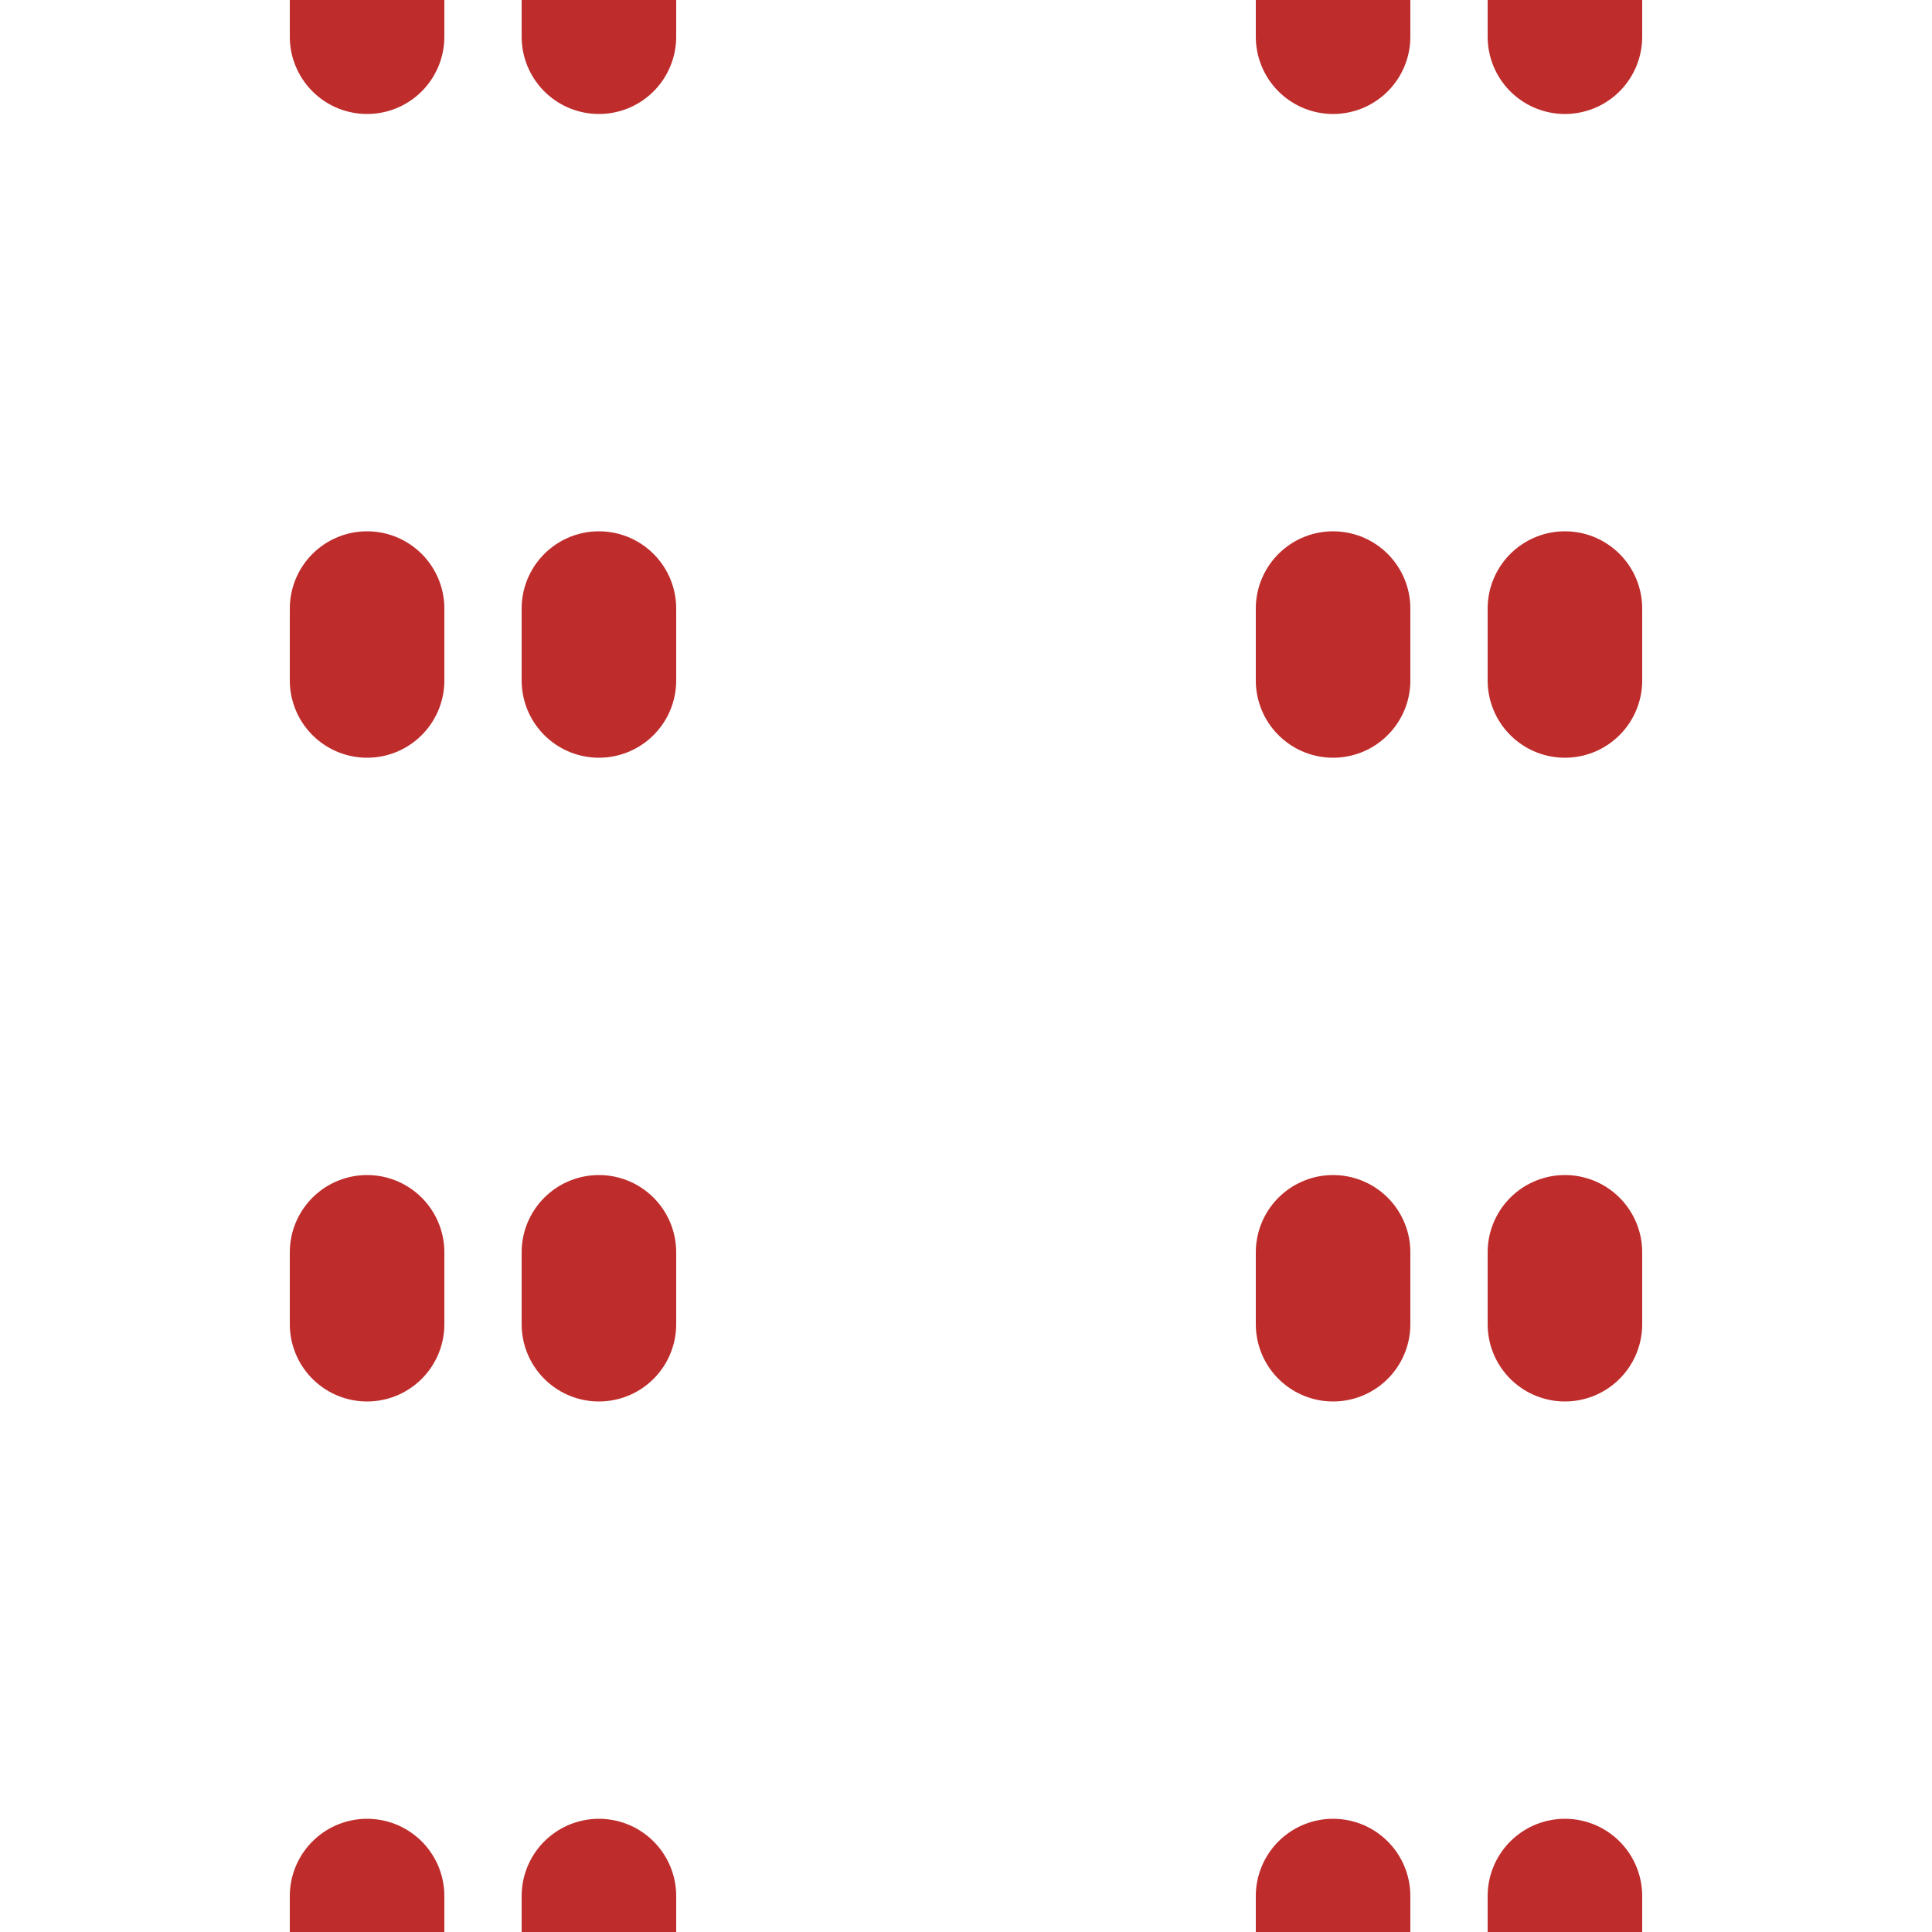
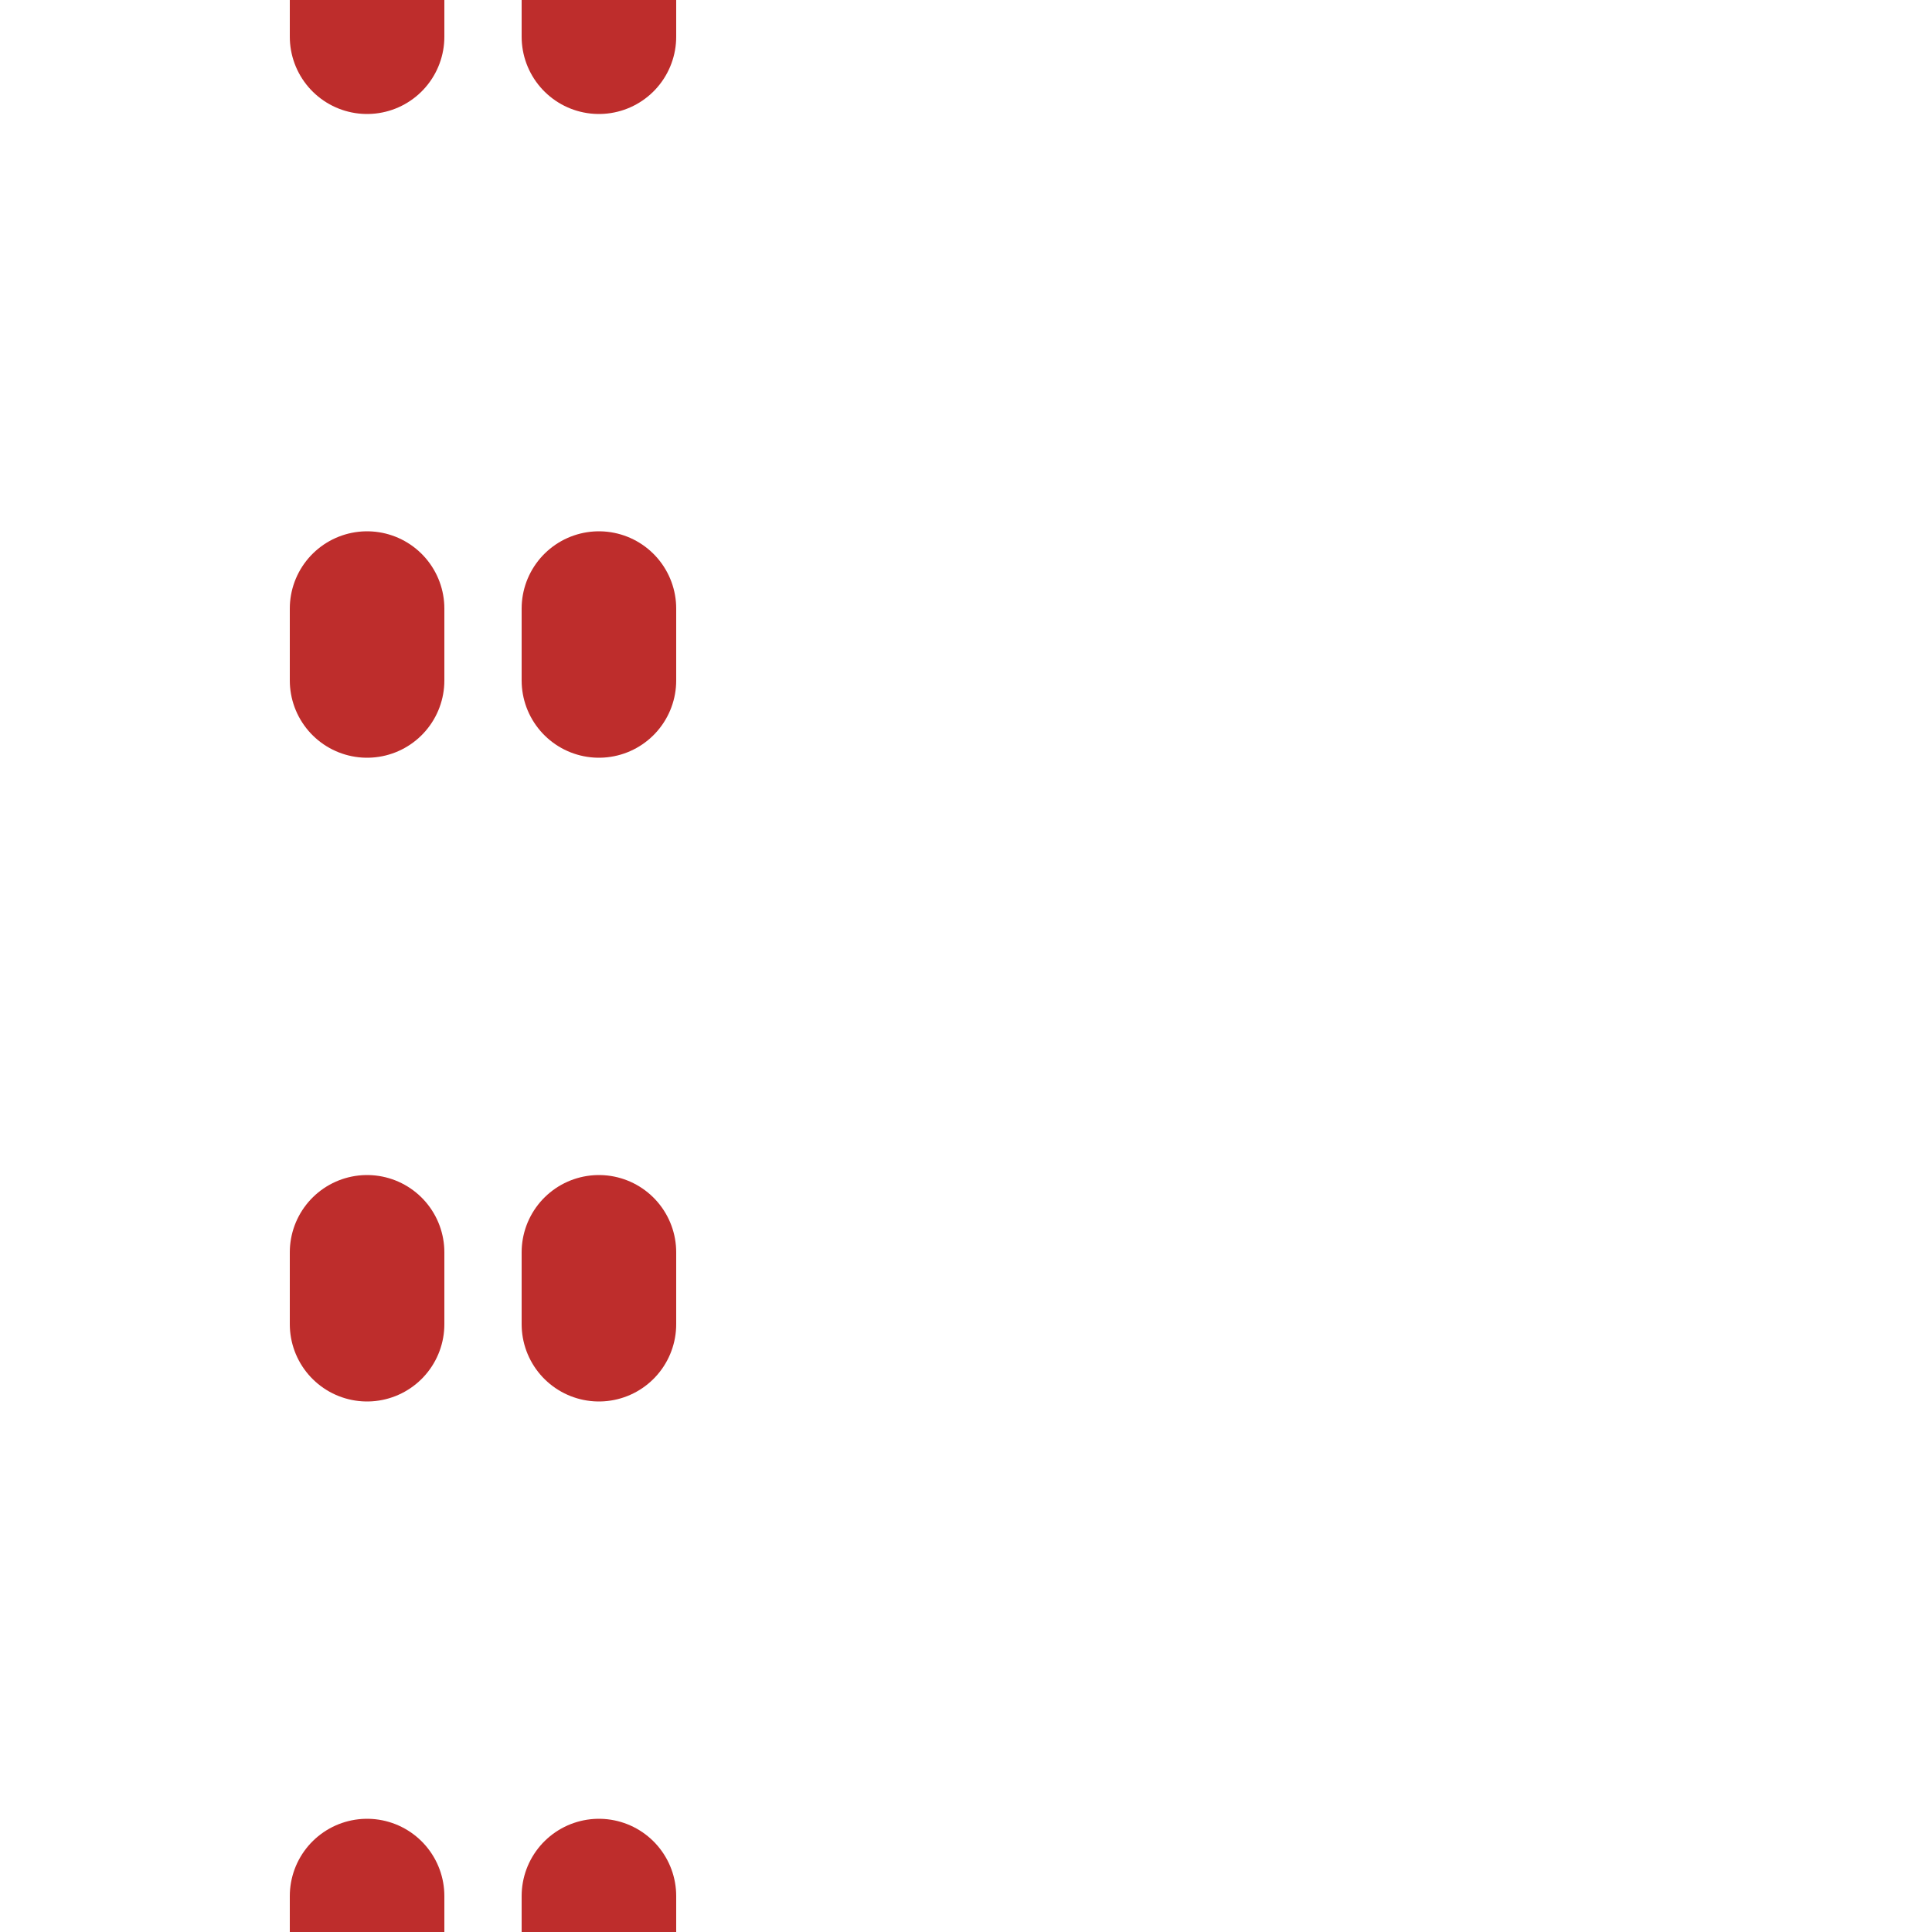
<svg xmlns="http://www.w3.org/2000/svg" width="500" height="500">
  <title>Parallel interrupted lines in tunnel</title>
  <g stroke="#be2d2c" stroke-width="40" stroke-linecap="round" stroke-dasharray="18.6,148">
    <path d="M 95,509.3 V 0 M 155,509.3 V 0" />
-     <path d="M 405,509.3 V 0 M 345,509.3 V 0" />
  </g>
</svg>